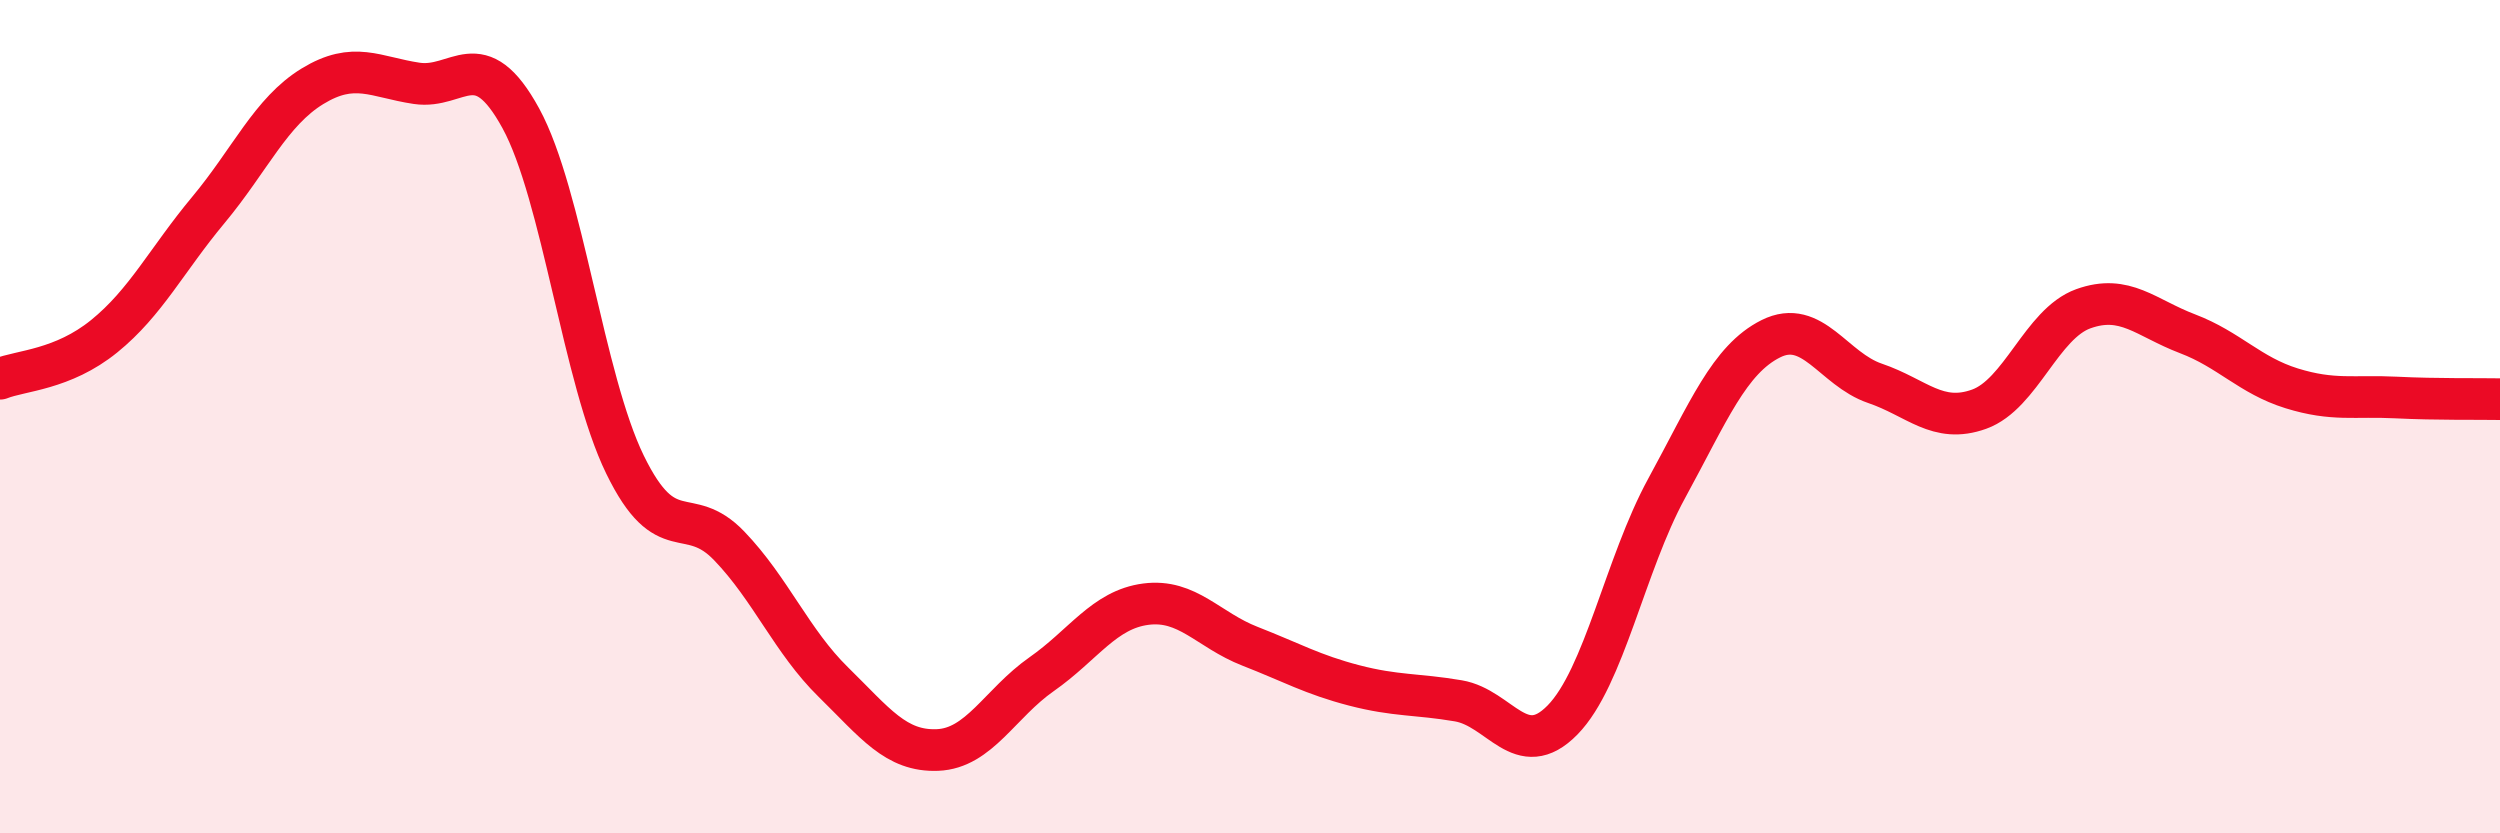
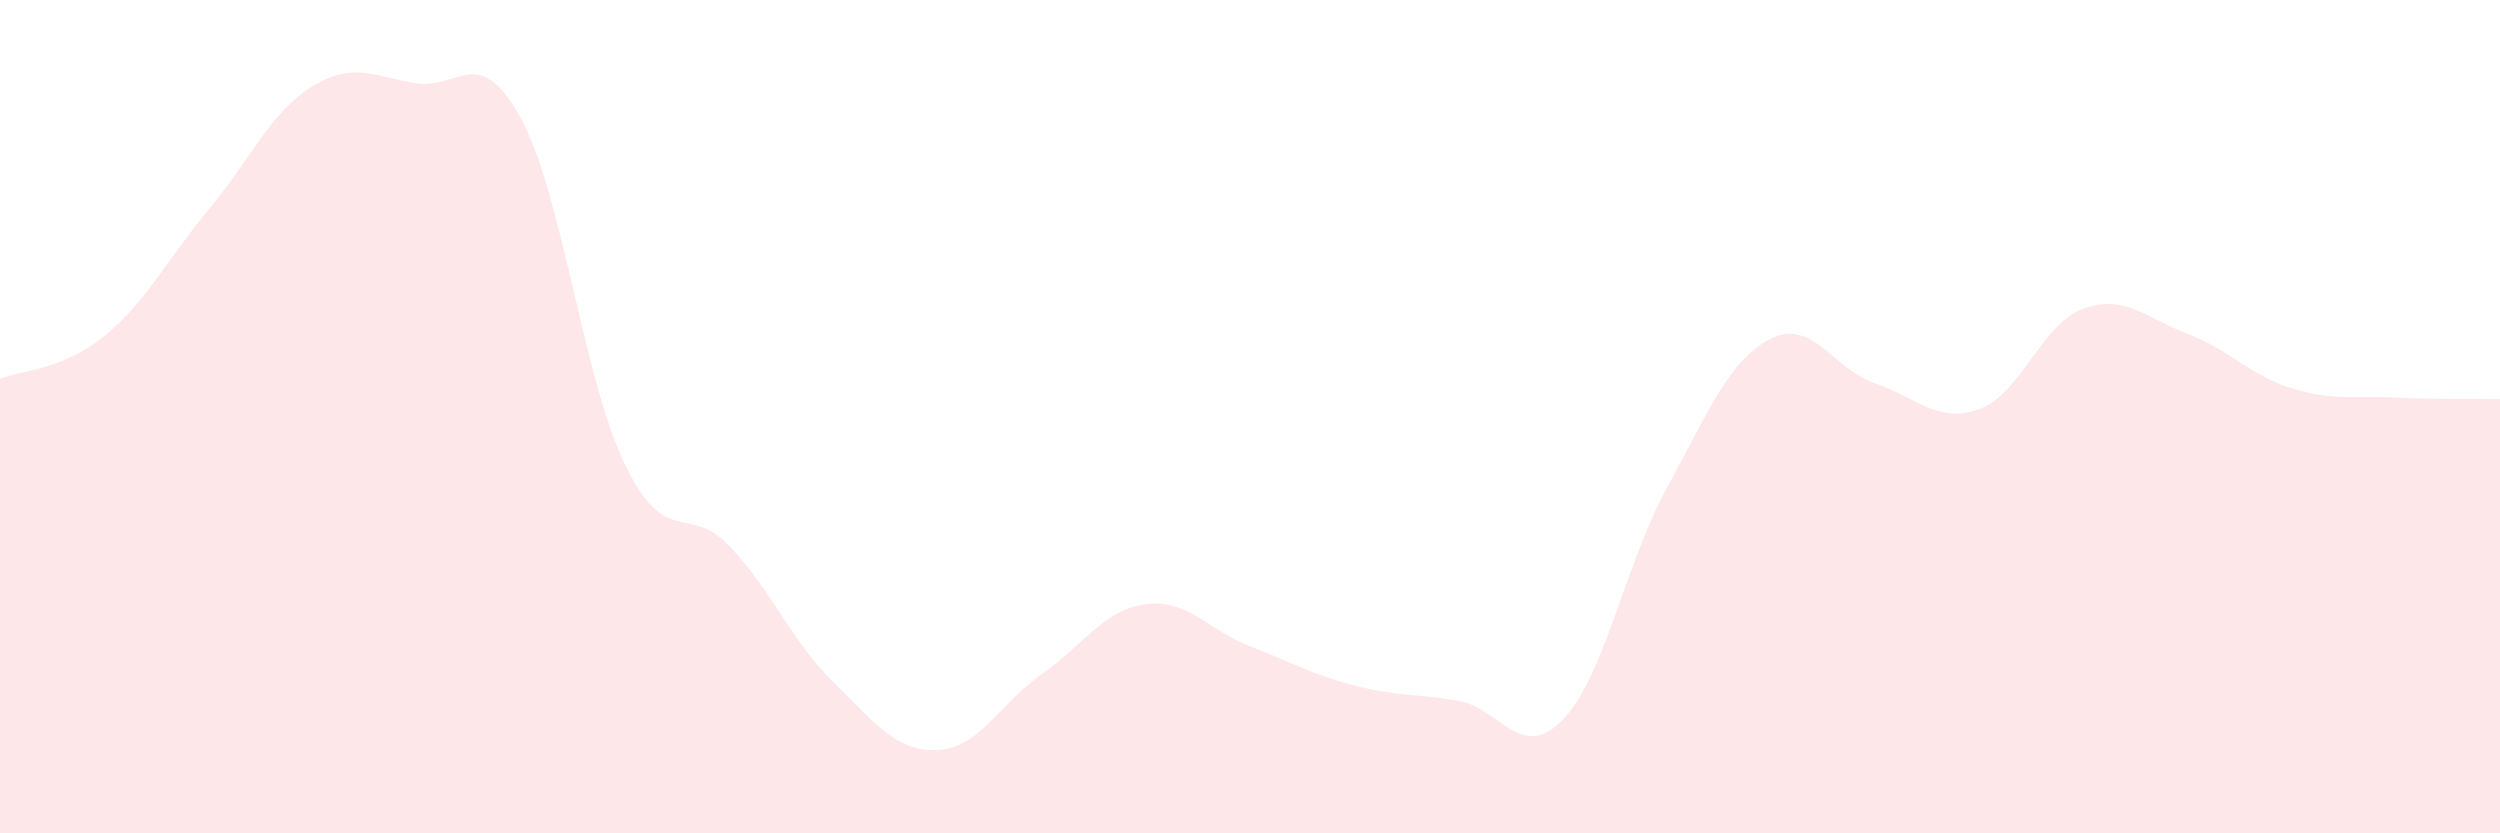
<svg xmlns="http://www.w3.org/2000/svg" width="60" height="20" viewBox="0 0 60 20">
  <path d="M 0,9.09 C 0.5,8.89 1.5,8.88 2.5,8.07 C 3.5,7.26 4,6.24 5,5.04 C 6,3.84 6.5,2.68 7.5,2.07 C 8.5,1.46 9,1.85 10,2 C 11,2.15 11.5,1.01 12.5,2.84 C 13.5,4.67 14,9.1 15,11.15 C 16,13.2 16.5,12.06 17.5,13.1 C 18.5,14.14 19,15.39 20,16.37 C 21,17.35 21.5,18.04 22.5,18 C 23.5,17.96 24,16.88 25,16.18 C 26,15.48 26.5,14.63 27.5,14.5 C 28.5,14.37 29,15.12 30,15.51 C 31,15.9 31.5,16.19 32.5,16.45 C 33.5,16.71 34,16.65 35,16.82 C 36,16.99 36.5,18.3 37.5,17.28 C 38.5,16.26 39,13.55 40,11.72 C 41,9.89 41.5,8.63 42.5,8.13 C 43.5,7.63 44,8.86 45,9.2 C 46,9.54 46.5,10.18 47.5,9.82 C 48.5,9.46 49,7.77 50,7.41 C 51,7.05 51.5,7.63 52.5,8.01 C 53.5,8.39 54,9.01 55,9.32 C 56,9.63 56.5,9.49 57.5,9.54 C 58.5,9.59 59.5,9.57 60,9.58L60 20L0 20Z" fill="#EB0A25" opacity="0.1" stroke-linecap="round" stroke-linejoin="round" />
-   <path d="M 0,9.09 C 0.5,8.89 1.5,8.88 2.5,8.07 C 3.5,7.26 4,6.24 5,5.04 C 6,3.84 6.5,2.68 7.5,2.07 C 8.5,1.46 9,1.85 10,2 C 11,2.15 11.5,1.01 12.5,2.84 C 13.5,4.67 14,9.1 15,11.15 C 16,13.2 16.5,12.06 17.5,13.1 C 18.5,14.14 19,15.39 20,16.37 C 21,17.35 21.5,18.04 22.5,18 C 23.5,17.96 24,16.88 25,16.18 C 26,15.48 26.5,14.63 27.5,14.5 C 28.5,14.37 29,15.12 30,15.51 C 31,15.9 31.5,16.19 32.5,16.45 C 33.5,16.71 34,16.65 35,16.82 C 36,16.99 36.5,18.3 37.5,17.28 C 38.5,16.26 39,13.55 40,11.72 C 41,9.89 41.5,8.63 42.5,8.13 C 43.5,7.63 44,8.86 45,9.2 C 46,9.54 46.5,10.18 47.5,9.82 C 48.5,9.46 49,7.77 50,7.41 C 51,7.05 51.5,7.63 52.5,8.01 C 53.5,8.39 54,9.01 55,9.32 C 56,9.63 56.5,9.49 57.5,9.54 C 58.5,9.59 59.5,9.57 60,9.58" stroke="#EB0A25" stroke-width="1" fill="none" stroke-linecap="round" stroke-linejoin="round" />
</svg>